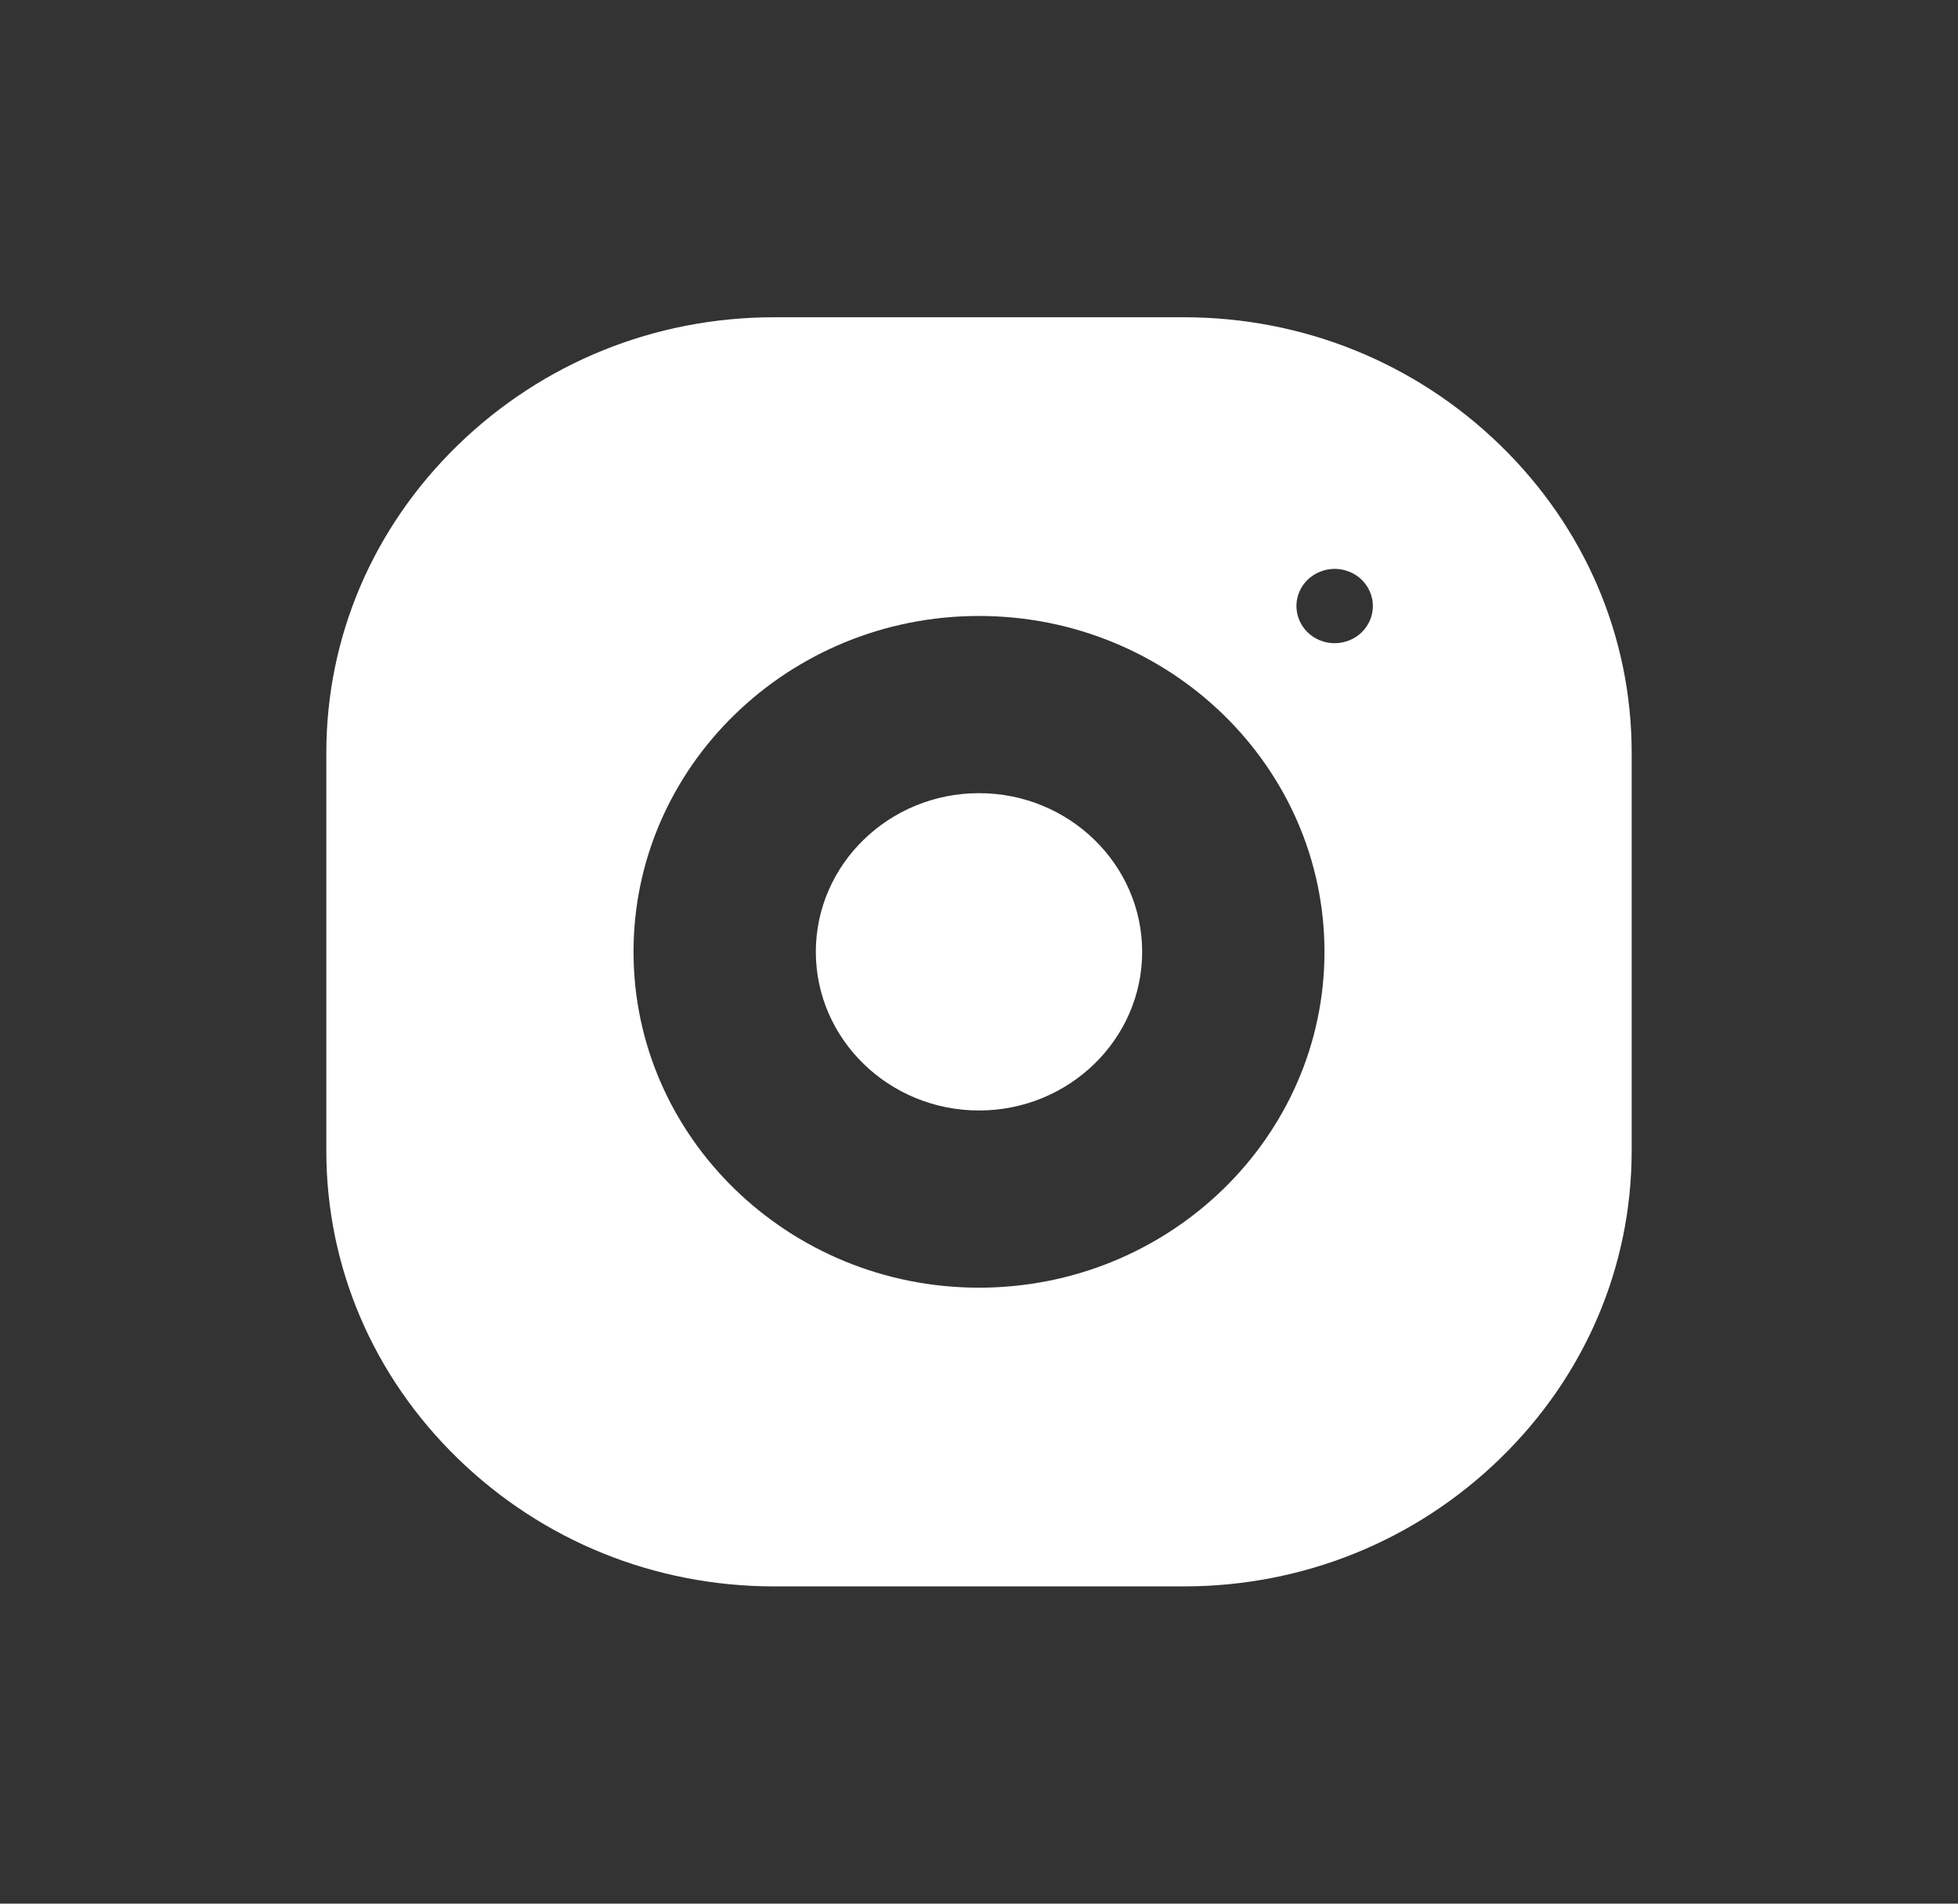
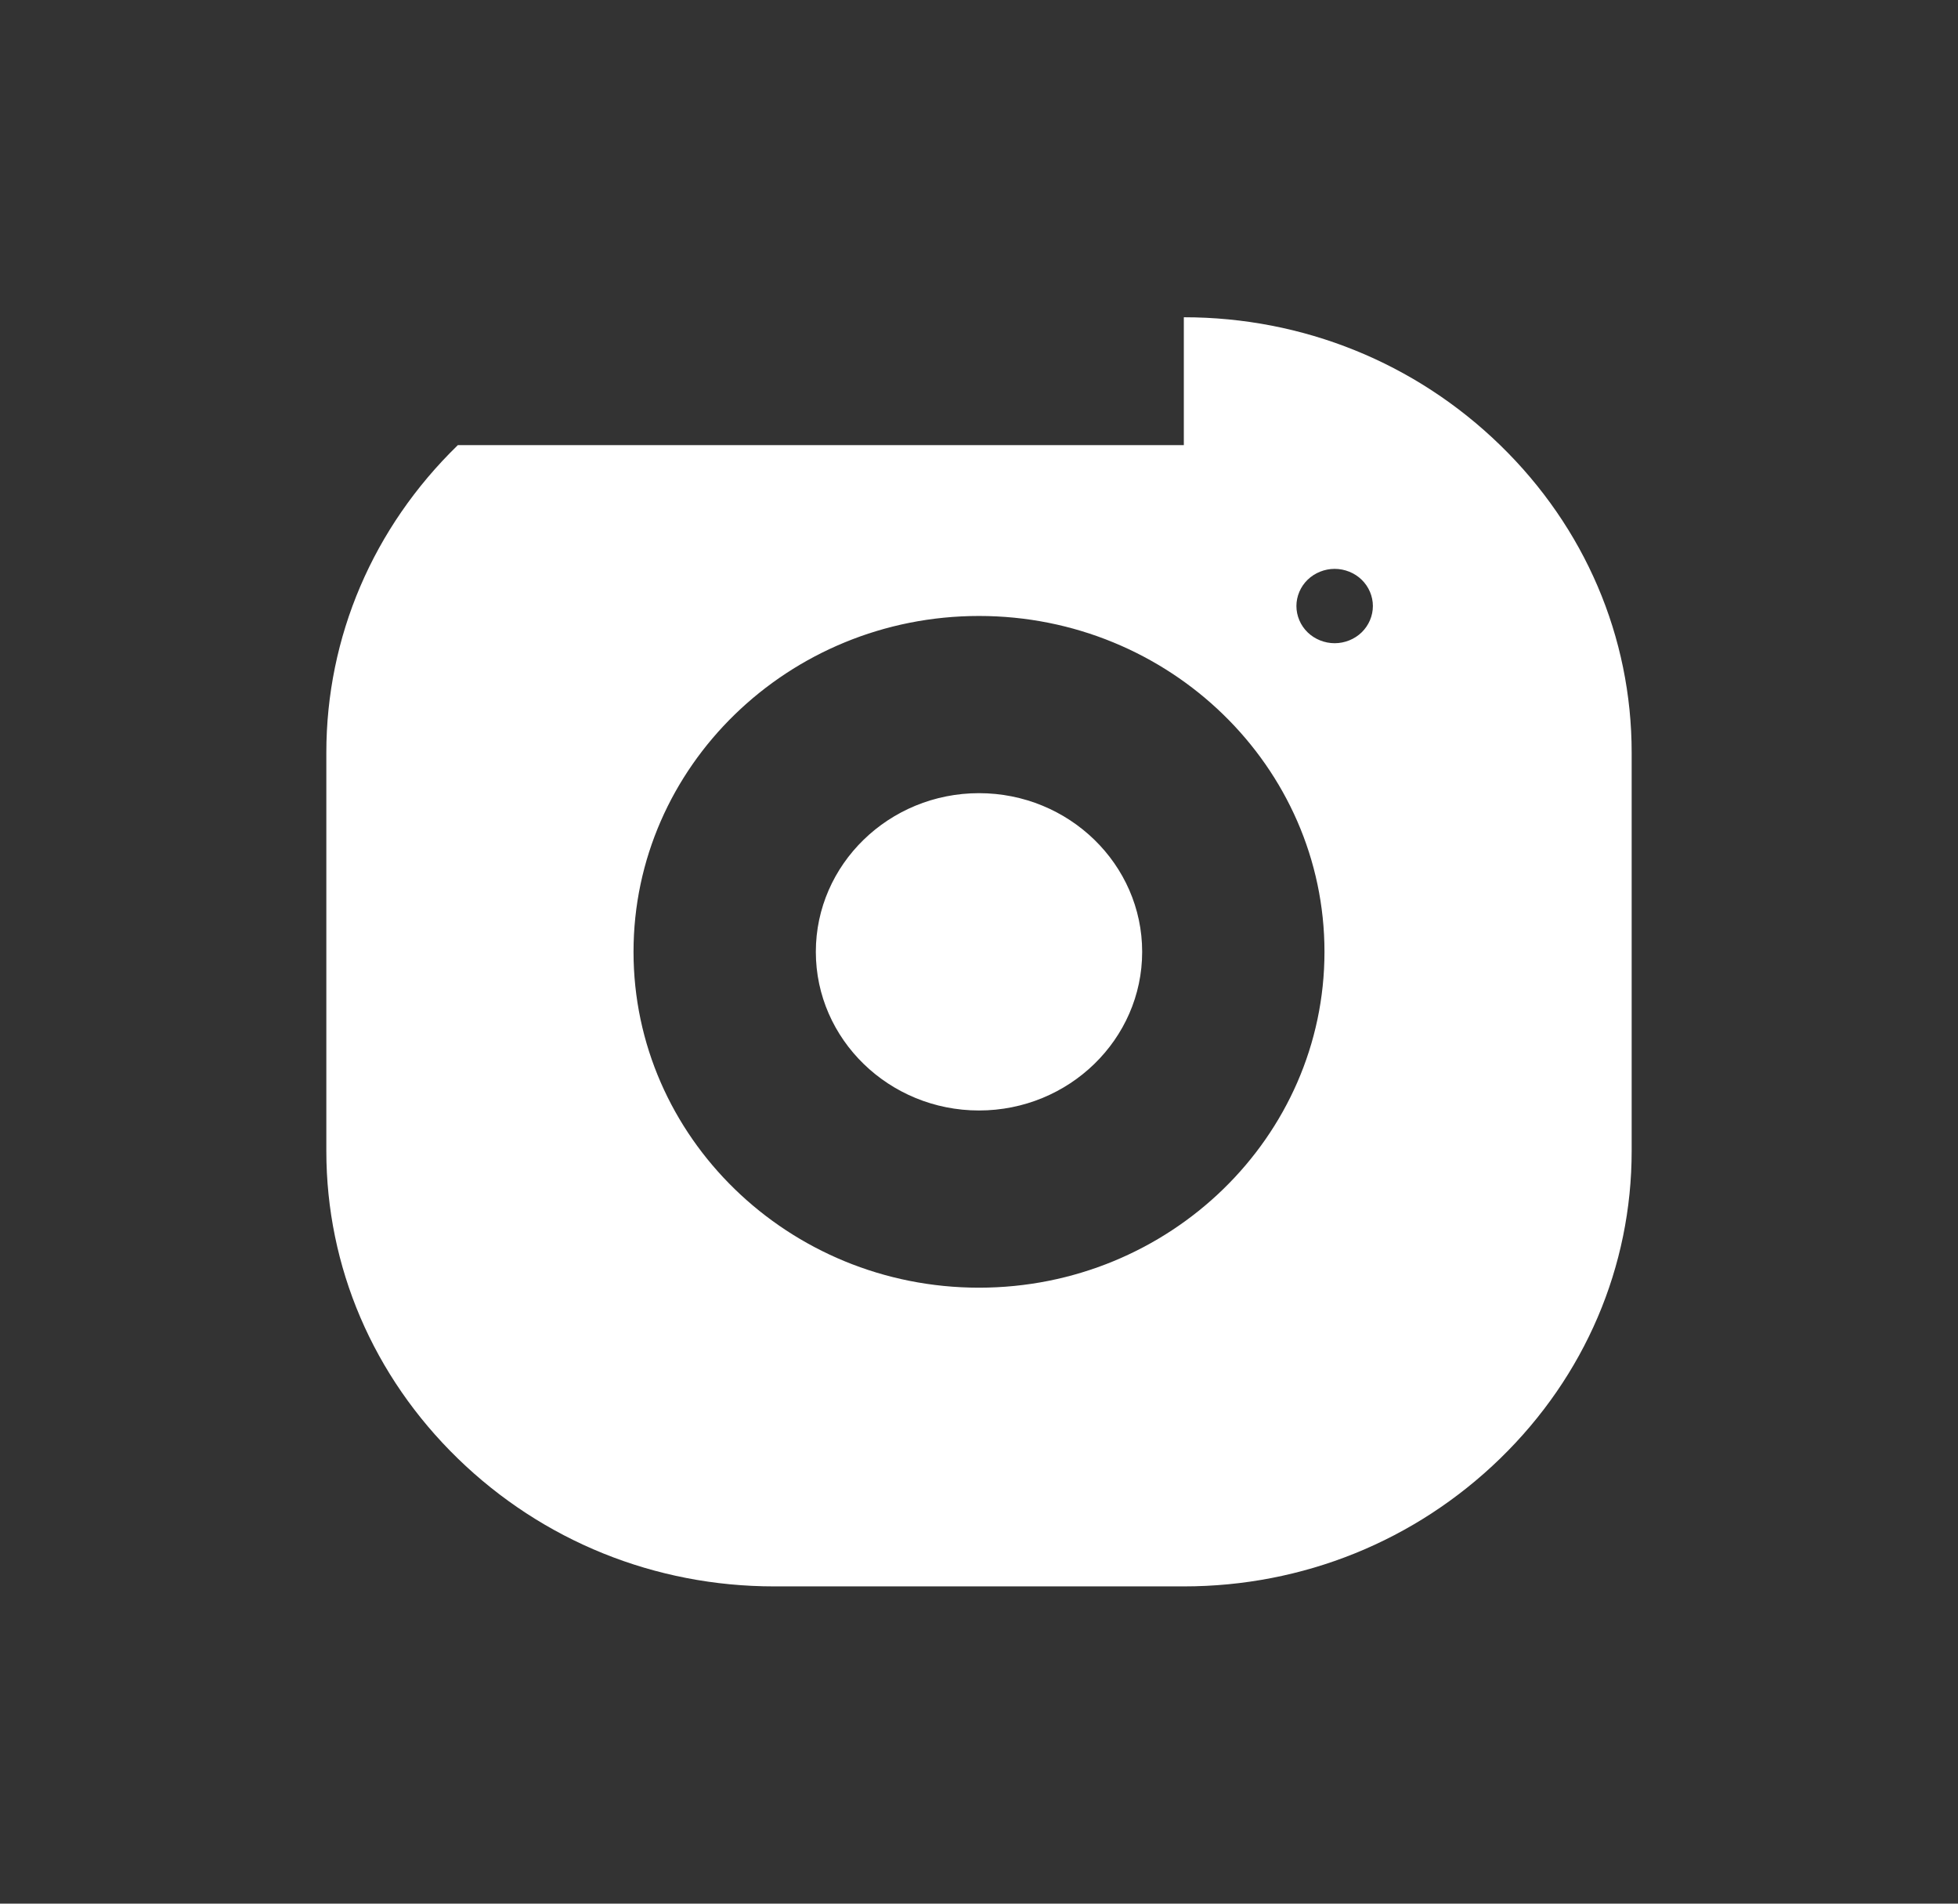
<svg xmlns="http://www.w3.org/2000/svg" width="36" height="35" viewBox="0 0 36 35" fill="none">
  <rect x="0" y="0" width="36" height="35" fill="#333333" stroke="none" />
-   <path fill-rule="evenodd" clip-rule="evenodd" d="M21.766 5.833C23.957 5.833 26.022 6.668 27.582 8.184C29.141 9.7 30 11.709 30 13.839V21.161C30 23.291 29.141 25.3 27.582 26.816C26.022 28.332 23.957 29.167 21.766 29.167H14.234C12.043 29.167 9.978 28.332 8.418 26.816C6.859 25.3 6 23.291 6 21.161V13.839C6 11.709 6.859 9.7 8.418 8.184C9.978 6.668 12.043 5.833 14.234 5.833H21.766ZM11.648 17.5C11.648 20.905 14.498 23.675 18 23.675C21.502 23.675 24.352 20.905 24.352 17.5C24.352 14.095 21.502 11.325 18 11.325C14.498 11.325 11.648 14.095 11.648 17.5ZM24.539 11.826C24.724 11.826 24.906 11.753 25.036 11.626C25.167 11.499 25.242 11.322 25.242 11.142C25.242 10.963 25.167 10.786 25.036 10.659C24.906 10.532 24.724 10.459 24.539 10.459C24.354 10.459 24.173 10.532 24.042 10.659C23.911 10.786 23.836 10.963 23.836 11.142C23.836 11.322 23.911 11.499 24.042 11.626C24.173 11.753 24.354 11.826 24.539 11.826ZM15 17.5C15 15.892 16.346 14.583 18 14.583C19.654 14.583 21 15.892 21 17.5C21 19.108 19.654 20.417 18 20.417C16.346 20.417 15 19.108 15 17.5Z" fill="white" />
+   <path fill-rule="evenodd" clip-rule="evenodd" d="M21.766 5.833C23.957 5.833 26.022 6.668 27.582 8.184C29.141 9.7 30 11.709 30 13.839V21.161C30 23.291 29.141 25.3 27.582 26.816C26.022 28.332 23.957 29.167 21.766 29.167H14.234C12.043 29.167 9.978 28.332 8.418 26.816C6.859 25.3 6 23.291 6 21.161V13.839C6 11.709 6.859 9.7 8.418 8.184H21.766ZM11.648 17.5C11.648 20.905 14.498 23.675 18 23.675C21.502 23.675 24.352 20.905 24.352 17.5C24.352 14.095 21.502 11.325 18 11.325C14.498 11.325 11.648 14.095 11.648 17.5ZM24.539 11.826C24.724 11.826 24.906 11.753 25.036 11.626C25.167 11.499 25.242 11.322 25.242 11.142C25.242 10.963 25.167 10.786 25.036 10.659C24.906 10.532 24.724 10.459 24.539 10.459C24.354 10.459 24.173 10.532 24.042 10.659C23.911 10.786 23.836 10.963 23.836 11.142C23.836 11.322 23.911 11.499 24.042 11.626C24.173 11.753 24.354 11.826 24.539 11.826ZM15 17.5C15 15.892 16.346 14.583 18 14.583C19.654 14.583 21 15.892 21 17.5C21 19.108 19.654 20.417 18 20.417C16.346 20.417 15 19.108 15 17.5Z" fill="white" />
</svg>